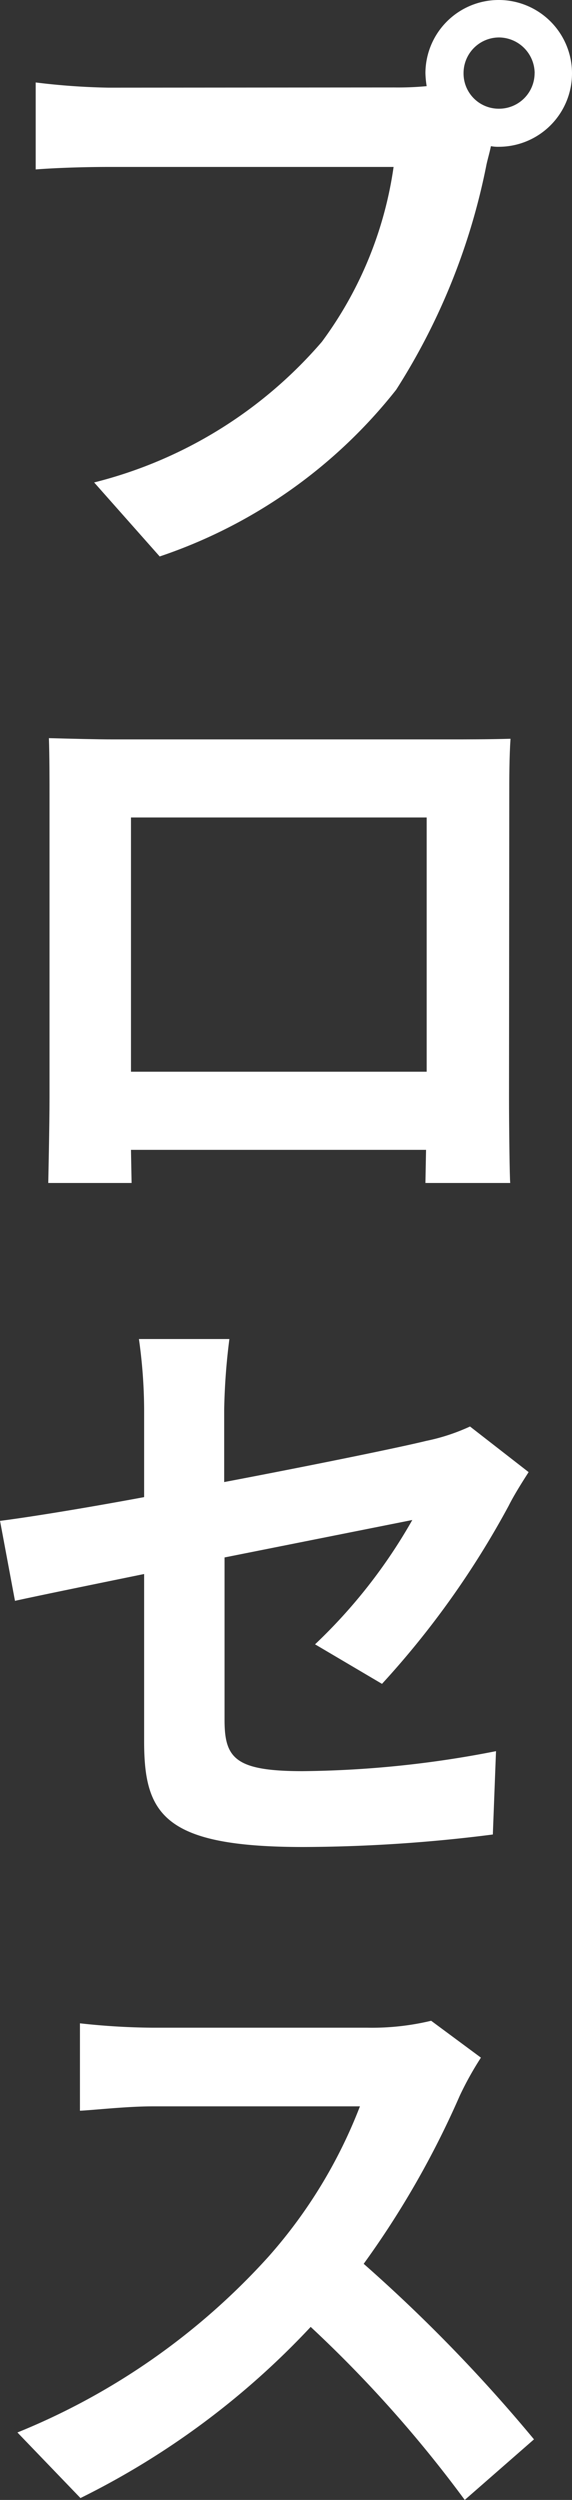
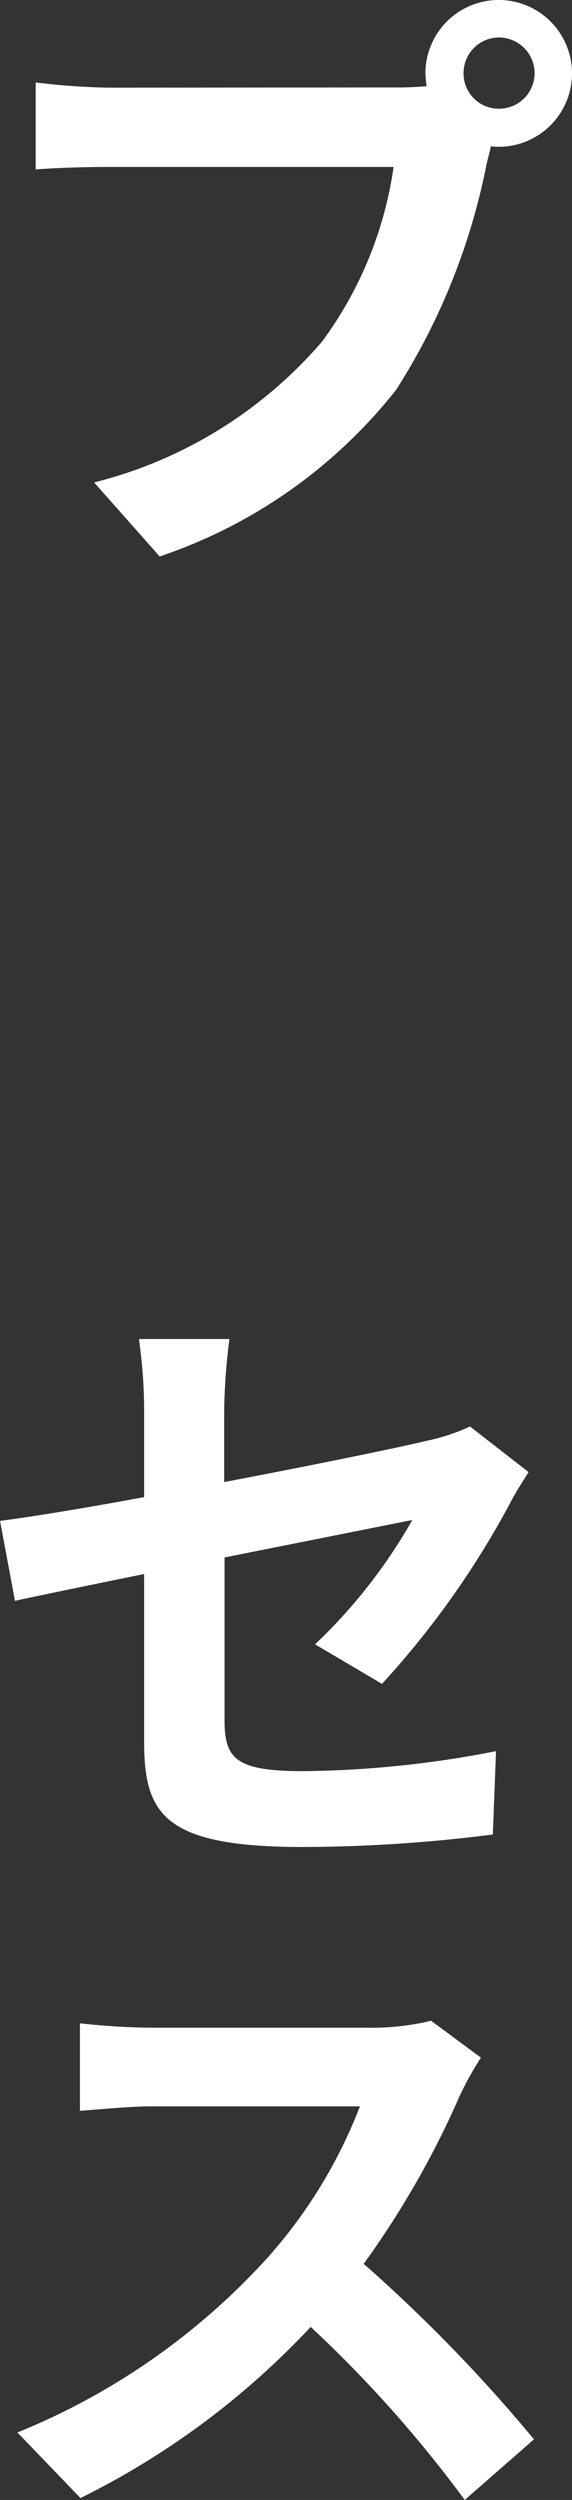
<svg xmlns="http://www.w3.org/2000/svg" width="10.997" height="47.994" viewBox="0 0 10.997 47.994">
  <rect x="0" y="0" width="10.997" height="47.994" fill="#333333" stroke="none" />
  <g transform="translate(-9.672 -70.438)">
    <path d="M17.251,72.117a5.957,5.957,0,0,0,.624-.025,1.791,1.791,0,0,1-.024-.251,1.409,1.409,0,1,1,1.416,1.415.743.743,0,0,1-.157-.012c-.024.12-.06.24-.084.348a12.5,12.5,0,0,1-1.738,4.329,9.751,9.751,0,0,1-4.546,3.2L11.482,79.7A8.5,8.5,0,0,0,15.86,77a7.389,7.389,0,0,0,1.379-3.357H11.758c-.539,0-1.091.023-1.4.048V72.021a13.118,13.118,0,0,0,1.4.1Zm2.7-.276a.691.691,0,0,0-.683-.684.684.684,0,0,0-.684.684.676.676,0,0,0,.684.684A.683.683,0,0,0,19.95,71.841Z" fill="#fff" />
-     <path d="M19.458,91.517c0,.468.012,1.6.024,1.632H17.851l.012-.636H12.19l.012.636H10.6c0-.049.024-1.08.024-1.644V85.76c0-.348,0-.815-.012-1.151.468.012.912.024,1.235.024h6.477c.3,0,.731,0,1.163-.012-.024.348-.024.768-.024,1.139ZM12.19,86.132v4.881h5.685V86.132Z" fill="#fff" />
    <path d="M15.729,102.006a10.229,10.229,0,0,0,1.87-2.387l-3.61.719v3.119c0,.732.2.984,1.5.984a20.044,20.044,0,0,0,3.719-.384l-.061,1.6a29.315,29.315,0,0,1-3.646.24c-2.674,0-3.058-.624-3.058-2.027v-3.214c-1.055.216-1.991.407-2.483.515l-.287-1.535c.563-.072,1.607-.24,2.77-.456V97.5a9.867,9.867,0,0,0-.1-1.355h1.739a12.2,12.2,0,0,0-.1,1.355v1.391c1.7-.323,3.346-.659,3.886-.791a3.827,3.827,0,0,0,.84-.276l1.127.876c-.108.168-.276.431-.384.647a16.932,16.932,0,0,1-2.435,3.418Z" fill="#fff" />
    <path d="M18.918,109.941a6.177,6.177,0,0,0-.407.731,17.285,17.285,0,0,1-1.847,3.227,30.027,30.027,0,0,1,3.274,3.37l-1.331,1.163a23.945,23.945,0,0,0-2.962-3.322,15.371,15.371,0,0,1-4.426,3.286l-1.212-1.259a13.167,13.167,0,0,0,4.822-3.37,9.484,9.484,0,0,0,1.763-2.891H12.6c-.492,0-1.14.073-1.391.084v-1.678a13.391,13.391,0,0,0,1.391.084h4.138a4.869,4.869,0,0,0,1.223-.133Z" fill="#fff" />
  </g>
</svg>